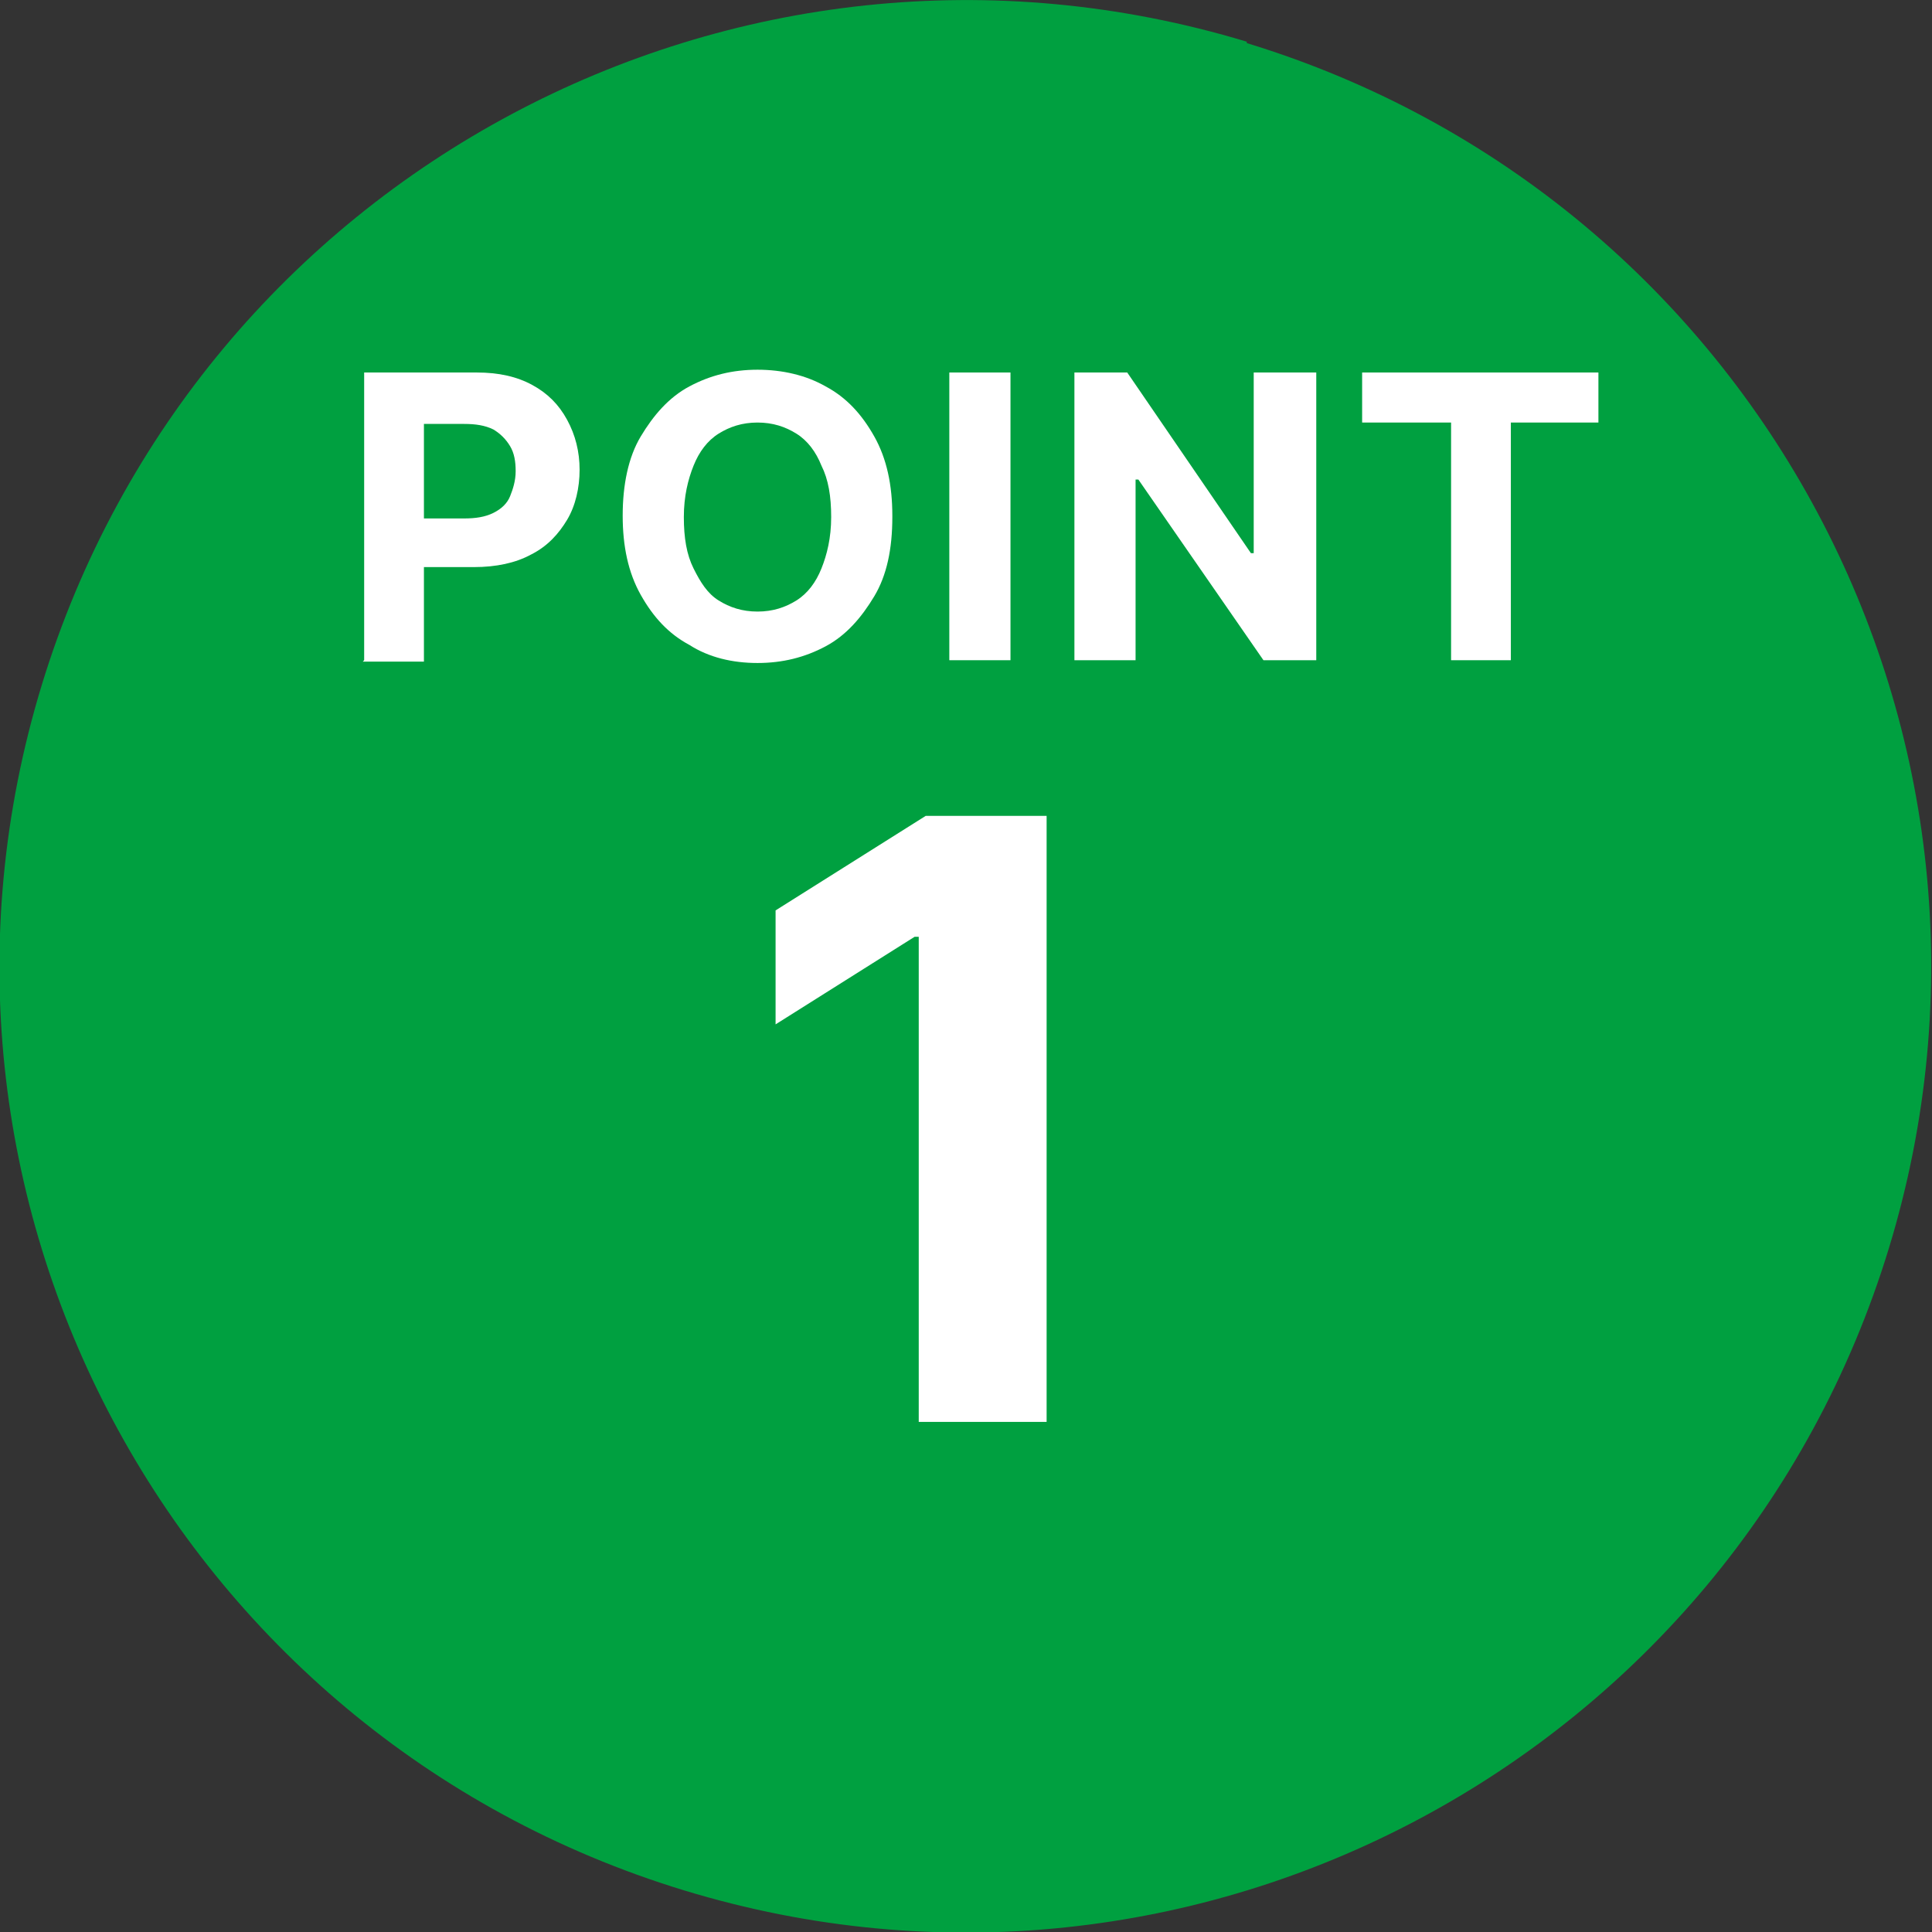
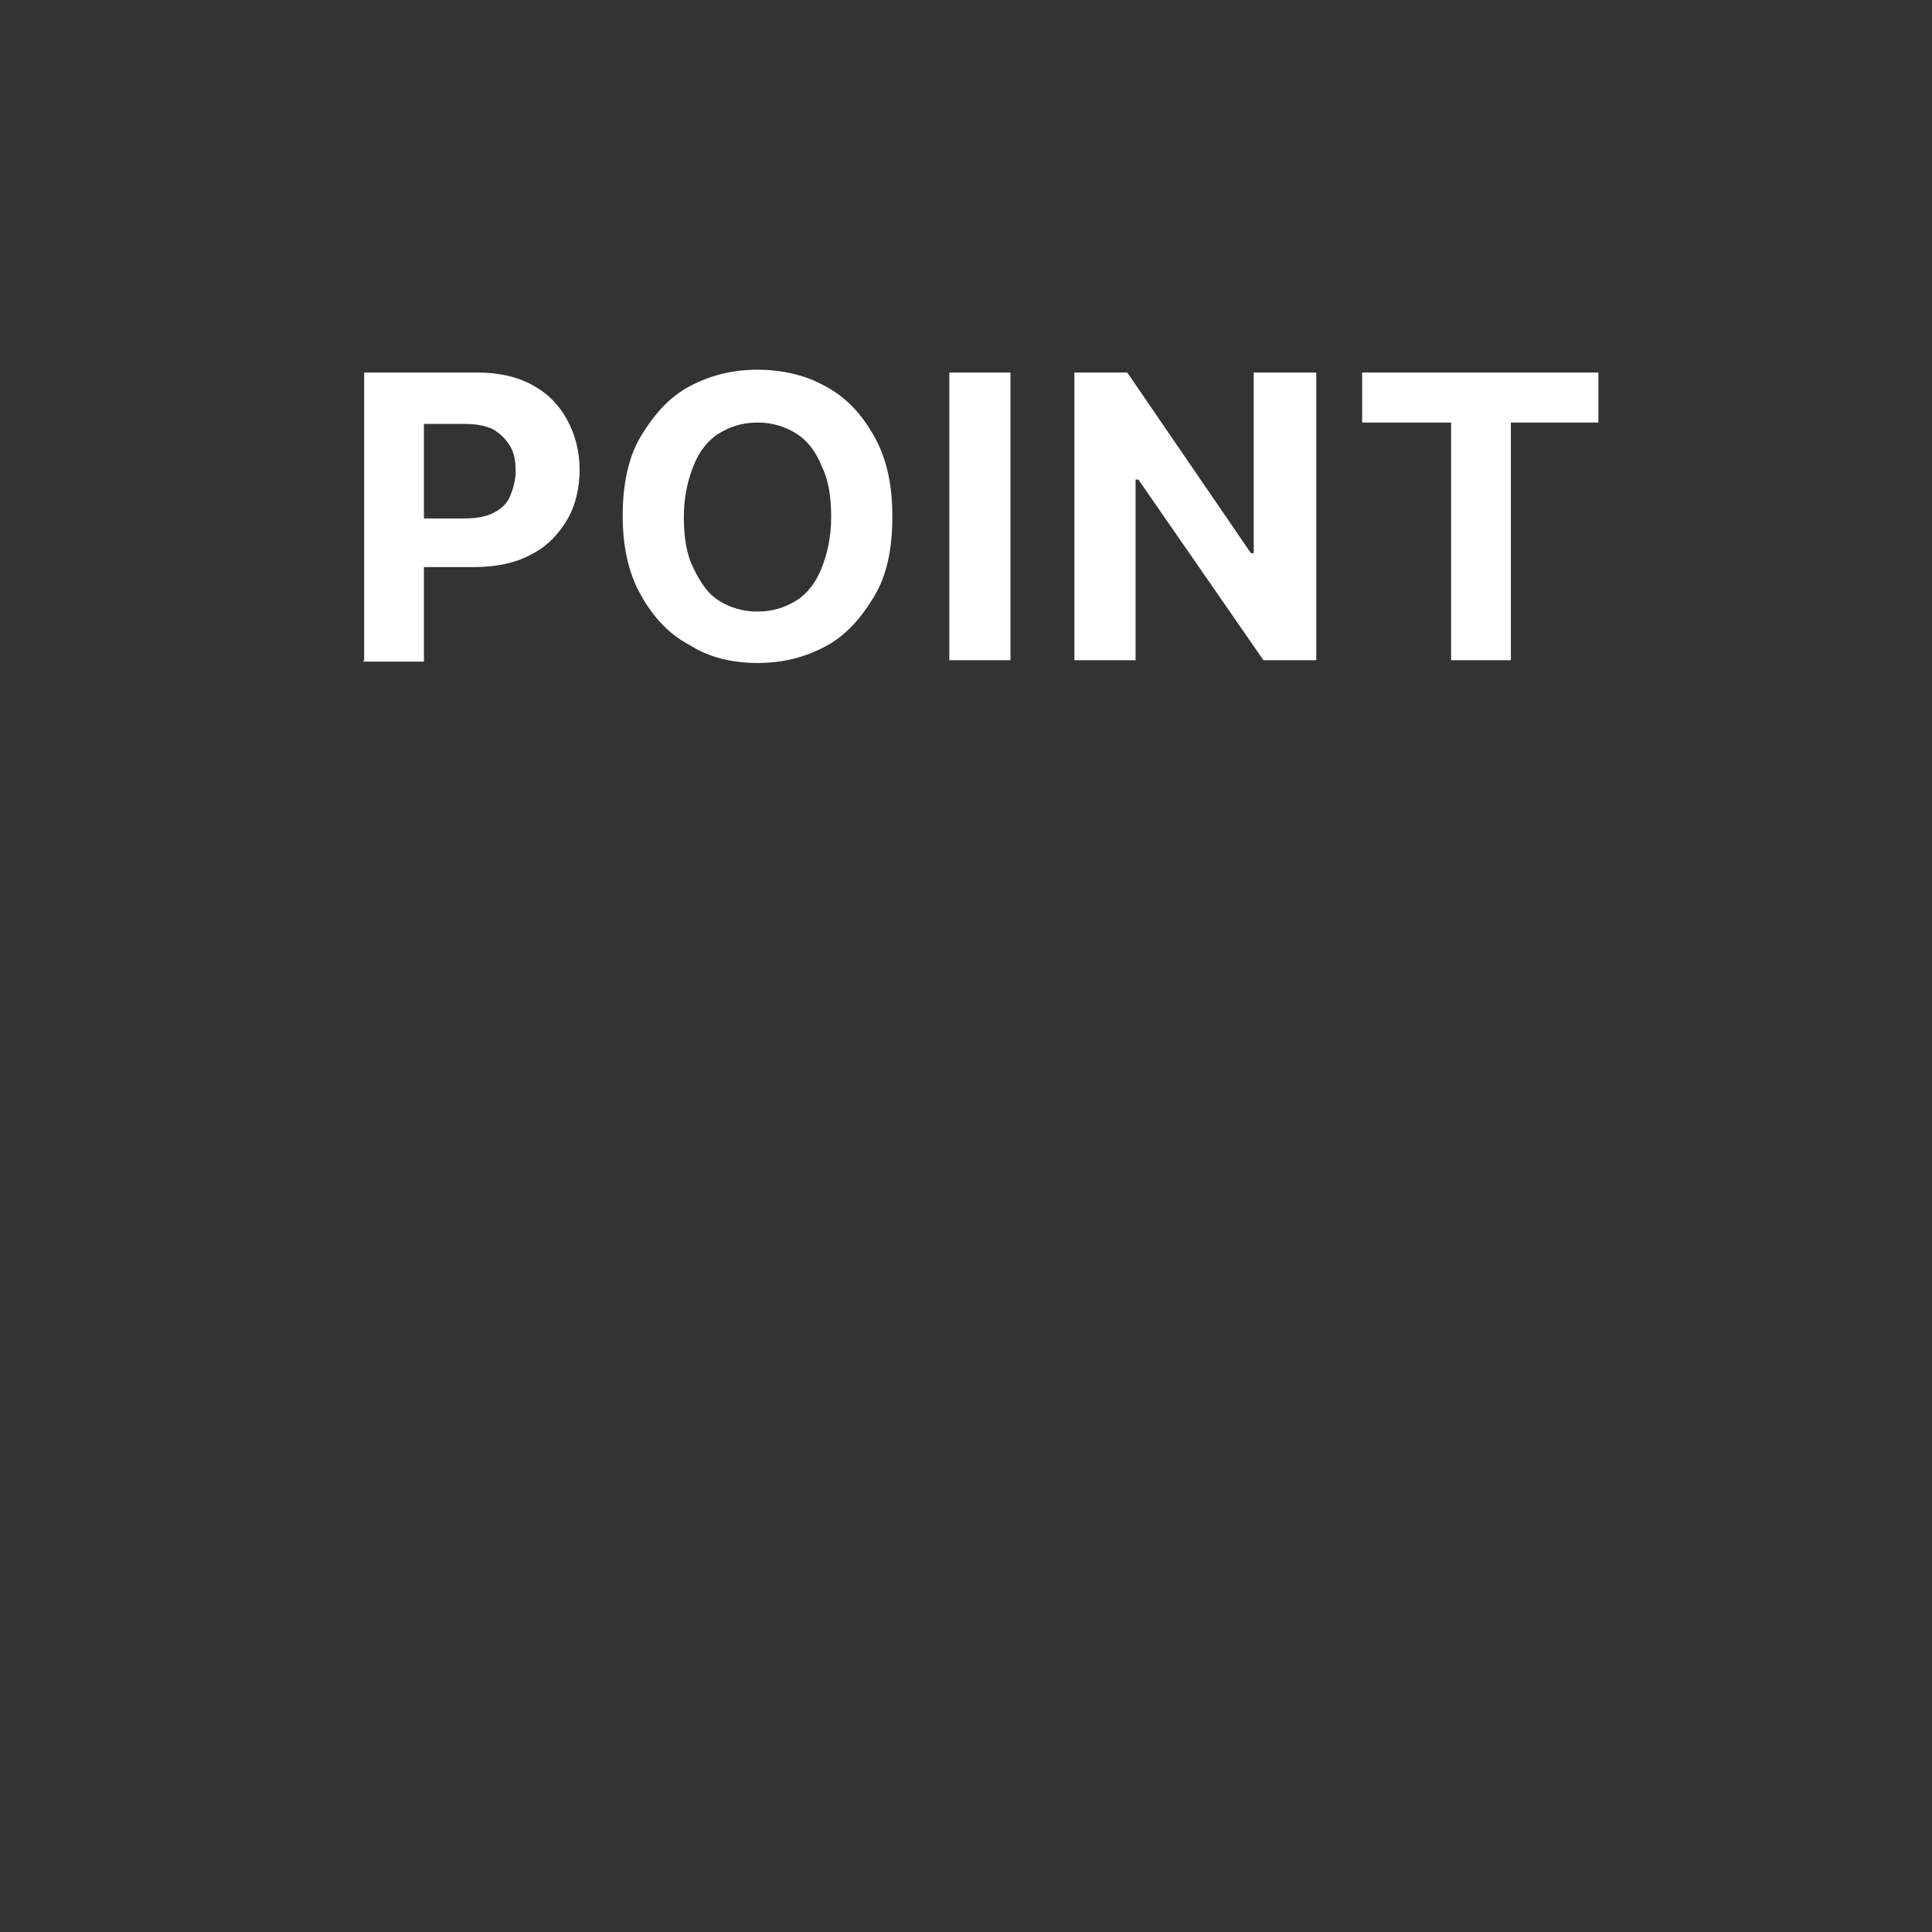
<svg xmlns="http://www.w3.org/2000/svg" id="_レイヤー_1" data-name="レイヤー_1" version="1.1" viewBox="0 0 139 139">
  <rect x="0" y="0" width="139" height="139" fill="#333333" stroke="none" />
  <defs>
    <style>
      .st0 {
        fill: #fff;
      }

      .st1 {
        fill: #00a040;
      }
    </style>
  </defs>
-   <path class="st1" d="M89.7,3s0,0,0,0C53-8.1,14.2,12.6,3,49.3c-11.2,36.7,9.5,75.5,46.2,86.7,36.7,11.2,75.5-9.5,86.7-46.2,11.2-36.7-9.5-75.5-46.2-86.7Z" />
-   <path class="st0" d="M75.3,58.7v43.6h-9.2v-34.9h-.3l-10,6.3v-8.2l10.8-6.8h8.7Z" />
  <g>
    <path class="st0" d="M26.2,47.5v-20.7h8.1c1.6,0,2.9.3,4,.9,1.1.6,1.9,1.4,2.5,2.5s.9,2.3.9,3.6-.3,2.6-.9,3.6c-.6,1-1.4,1.9-2.6,2.5-1.1.6-2.5.9-4.1.9h-5.2v-3.5h4.5c.8,0,1.5-.1,2.1-.4s1-.7,1.2-1.2.4-1.1.4-1.8-.1-1.3-.4-1.8c-.3-.5-.7-.9-1.2-1.2-.6-.3-1.3-.4-2.1-.4h-2.9v17.1h-4.4Z" />
    <path class="st0" d="M64.2,37.2c0,2.3-.4,4.2-1.3,5.7s-2,2.8-3.5,3.6c-1.5.8-3.1,1.2-4.9,1.2s-3.5-.4-4.9-1.3c-1.5-.8-2.6-2-3.5-3.6s-1.3-3.5-1.3-5.7.4-4.2,1.3-5.7,2-2.8,3.5-3.6c1.5-.8,3.1-1.2,4.9-1.2s3.5.4,4.9,1.2c1.5.8,2.6,2,3.5,3.6s1.3,3.5,1.3,5.7ZM59.8,37.2c0-1.5-.2-2.7-.7-3.7-.4-1-1-1.8-1.8-2.3-.8-.5-1.7-.8-2.8-.8s-2,.3-2.8.8c-.8.5-1.4,1.3-1.8,2.3s-.7,2.2-.7,3.7.2,2.7.7,3.7,1,1.8,1.8,2.3c.8.5,1.7.8,2.8.8s2-.3,2.8-.8c.8-.5,1.4-1.3,1.8-2.3.4-1,.7-2.2.7-3.7Z" />
    <path class="st0" d="M72.7,26.8v20.7h-4.4v-20.7h4.4Z" />
    <path class="st0" d="M94.7,26.8v20.7h-3.8l-9-13h-.2v13h-4.4v-20.7h3.8l8.9,13h.2v-13h4.3Z" />
    <path class="st0" d="M98,30.4v-3.6h17v3.6h-6.3v17.1h-4.3v-17.1h-6.3Z" />
  </g>
</svg>